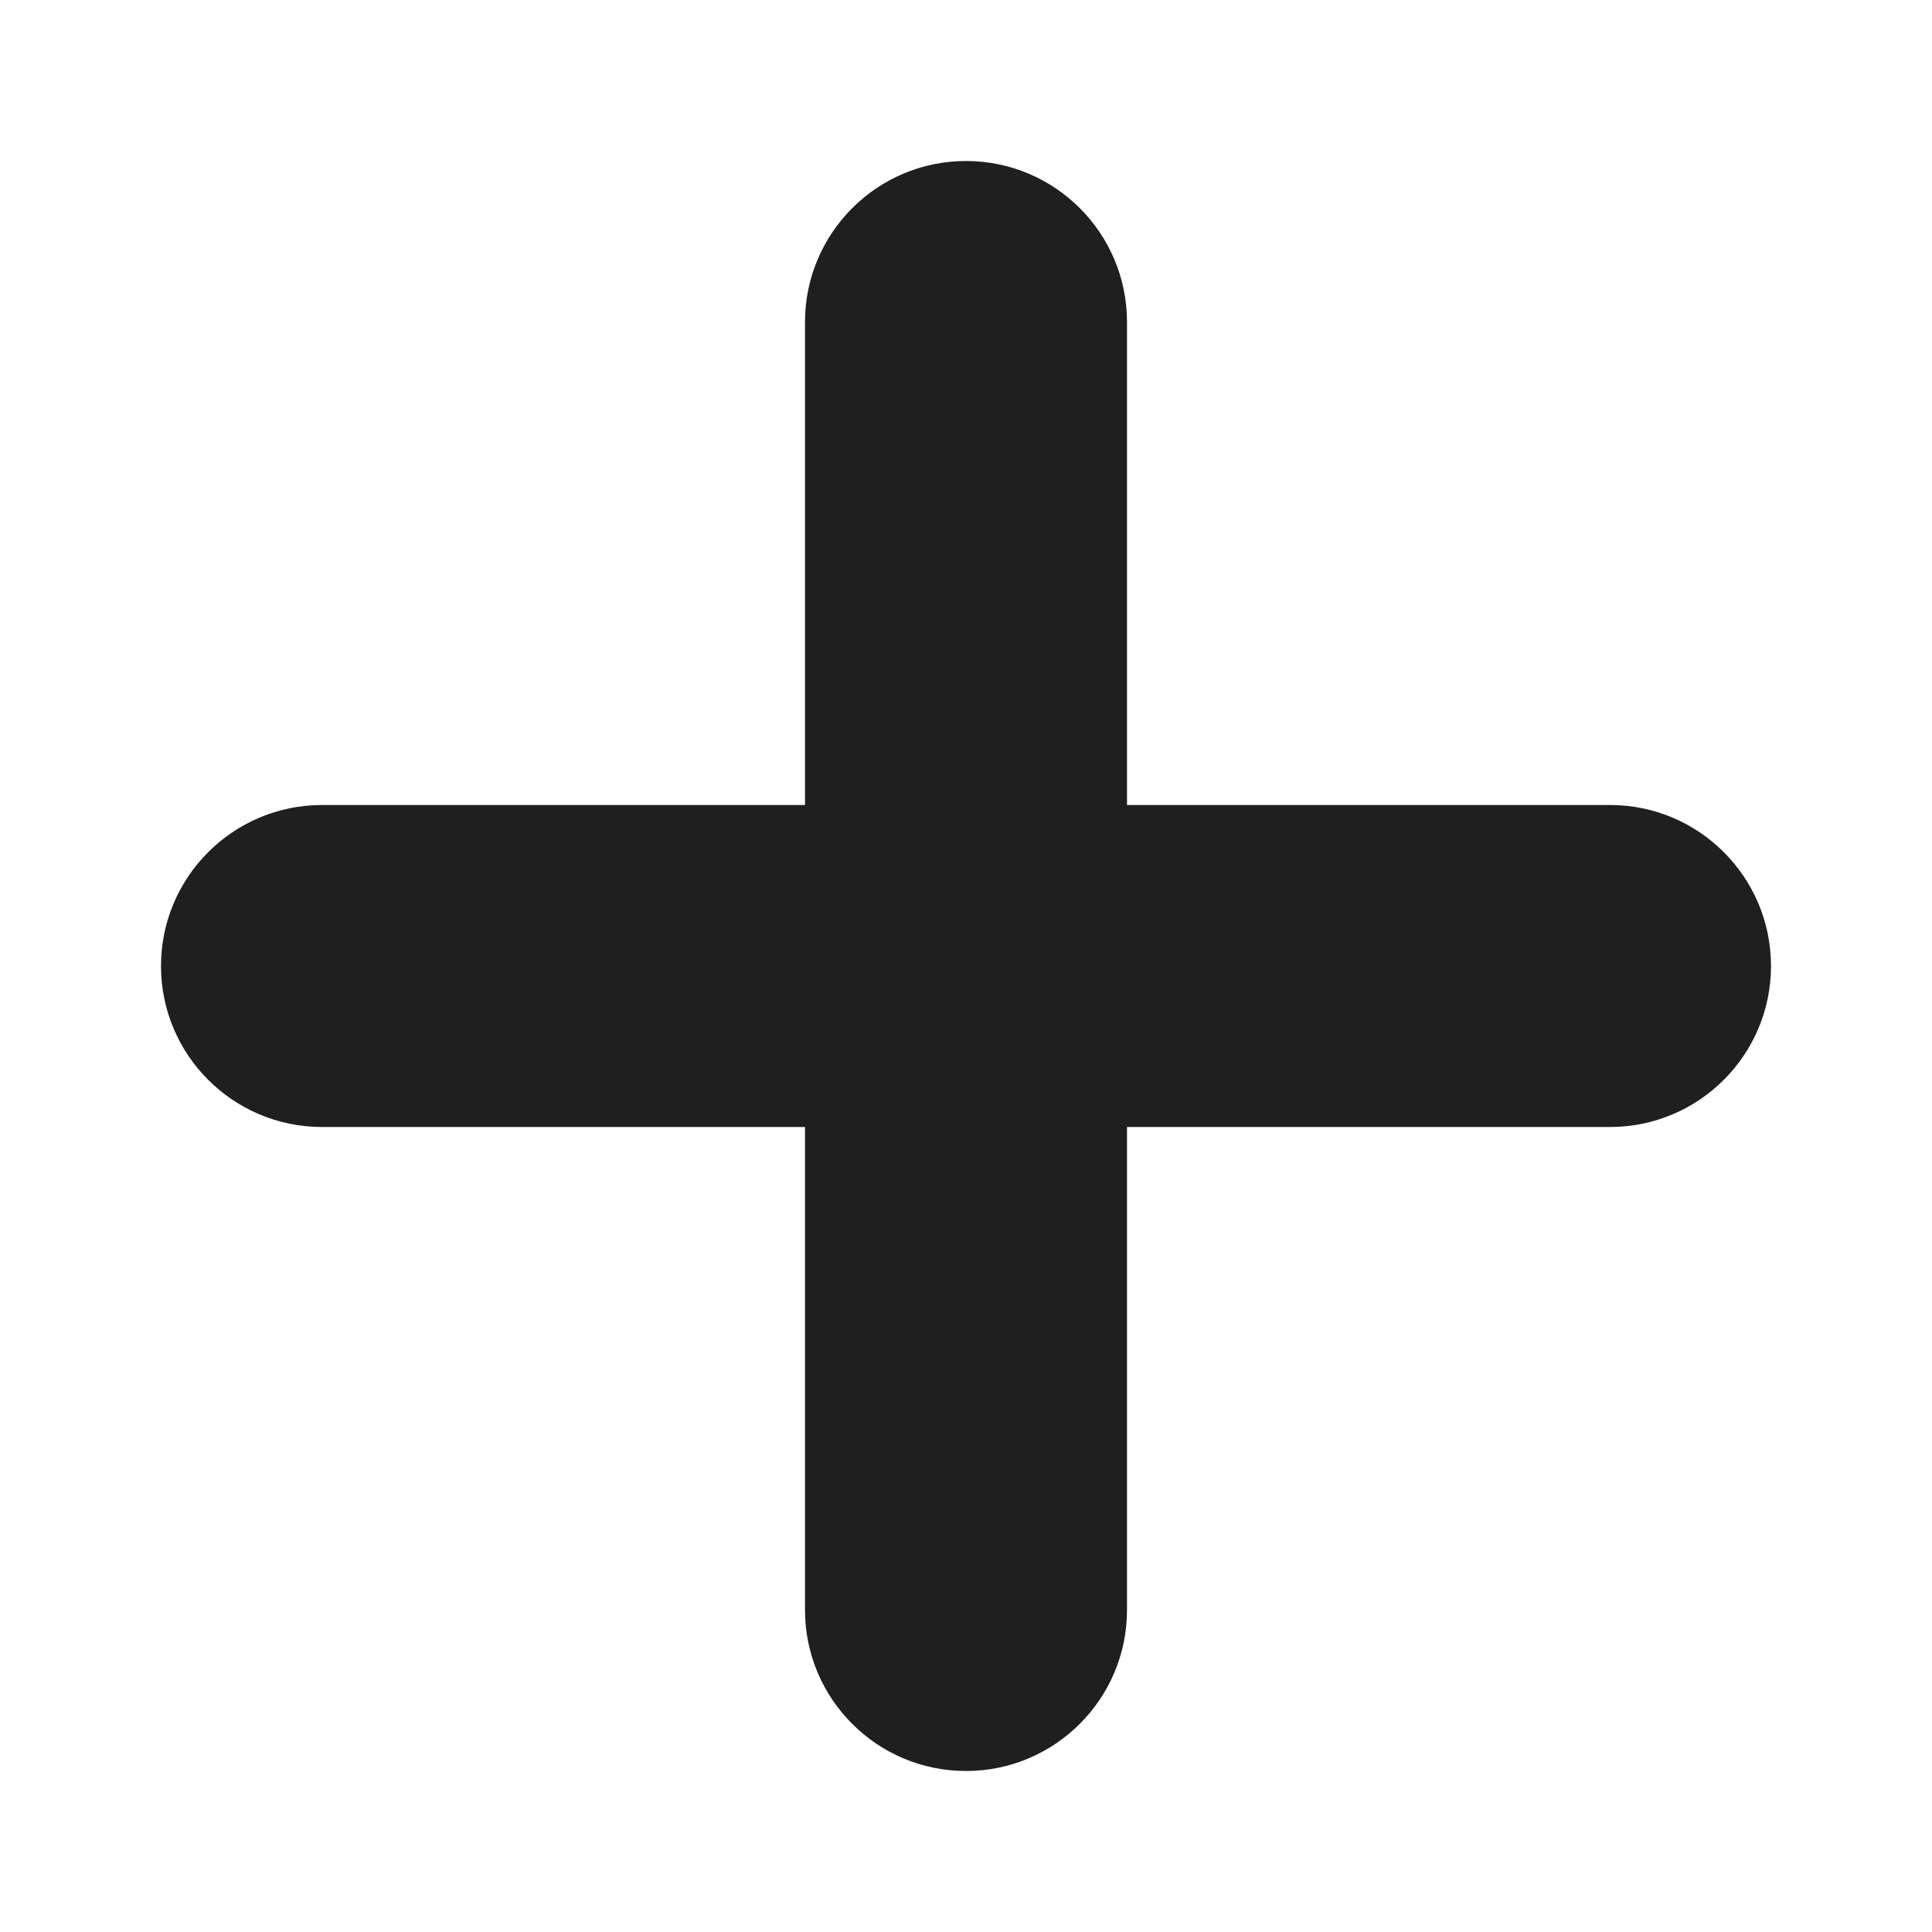
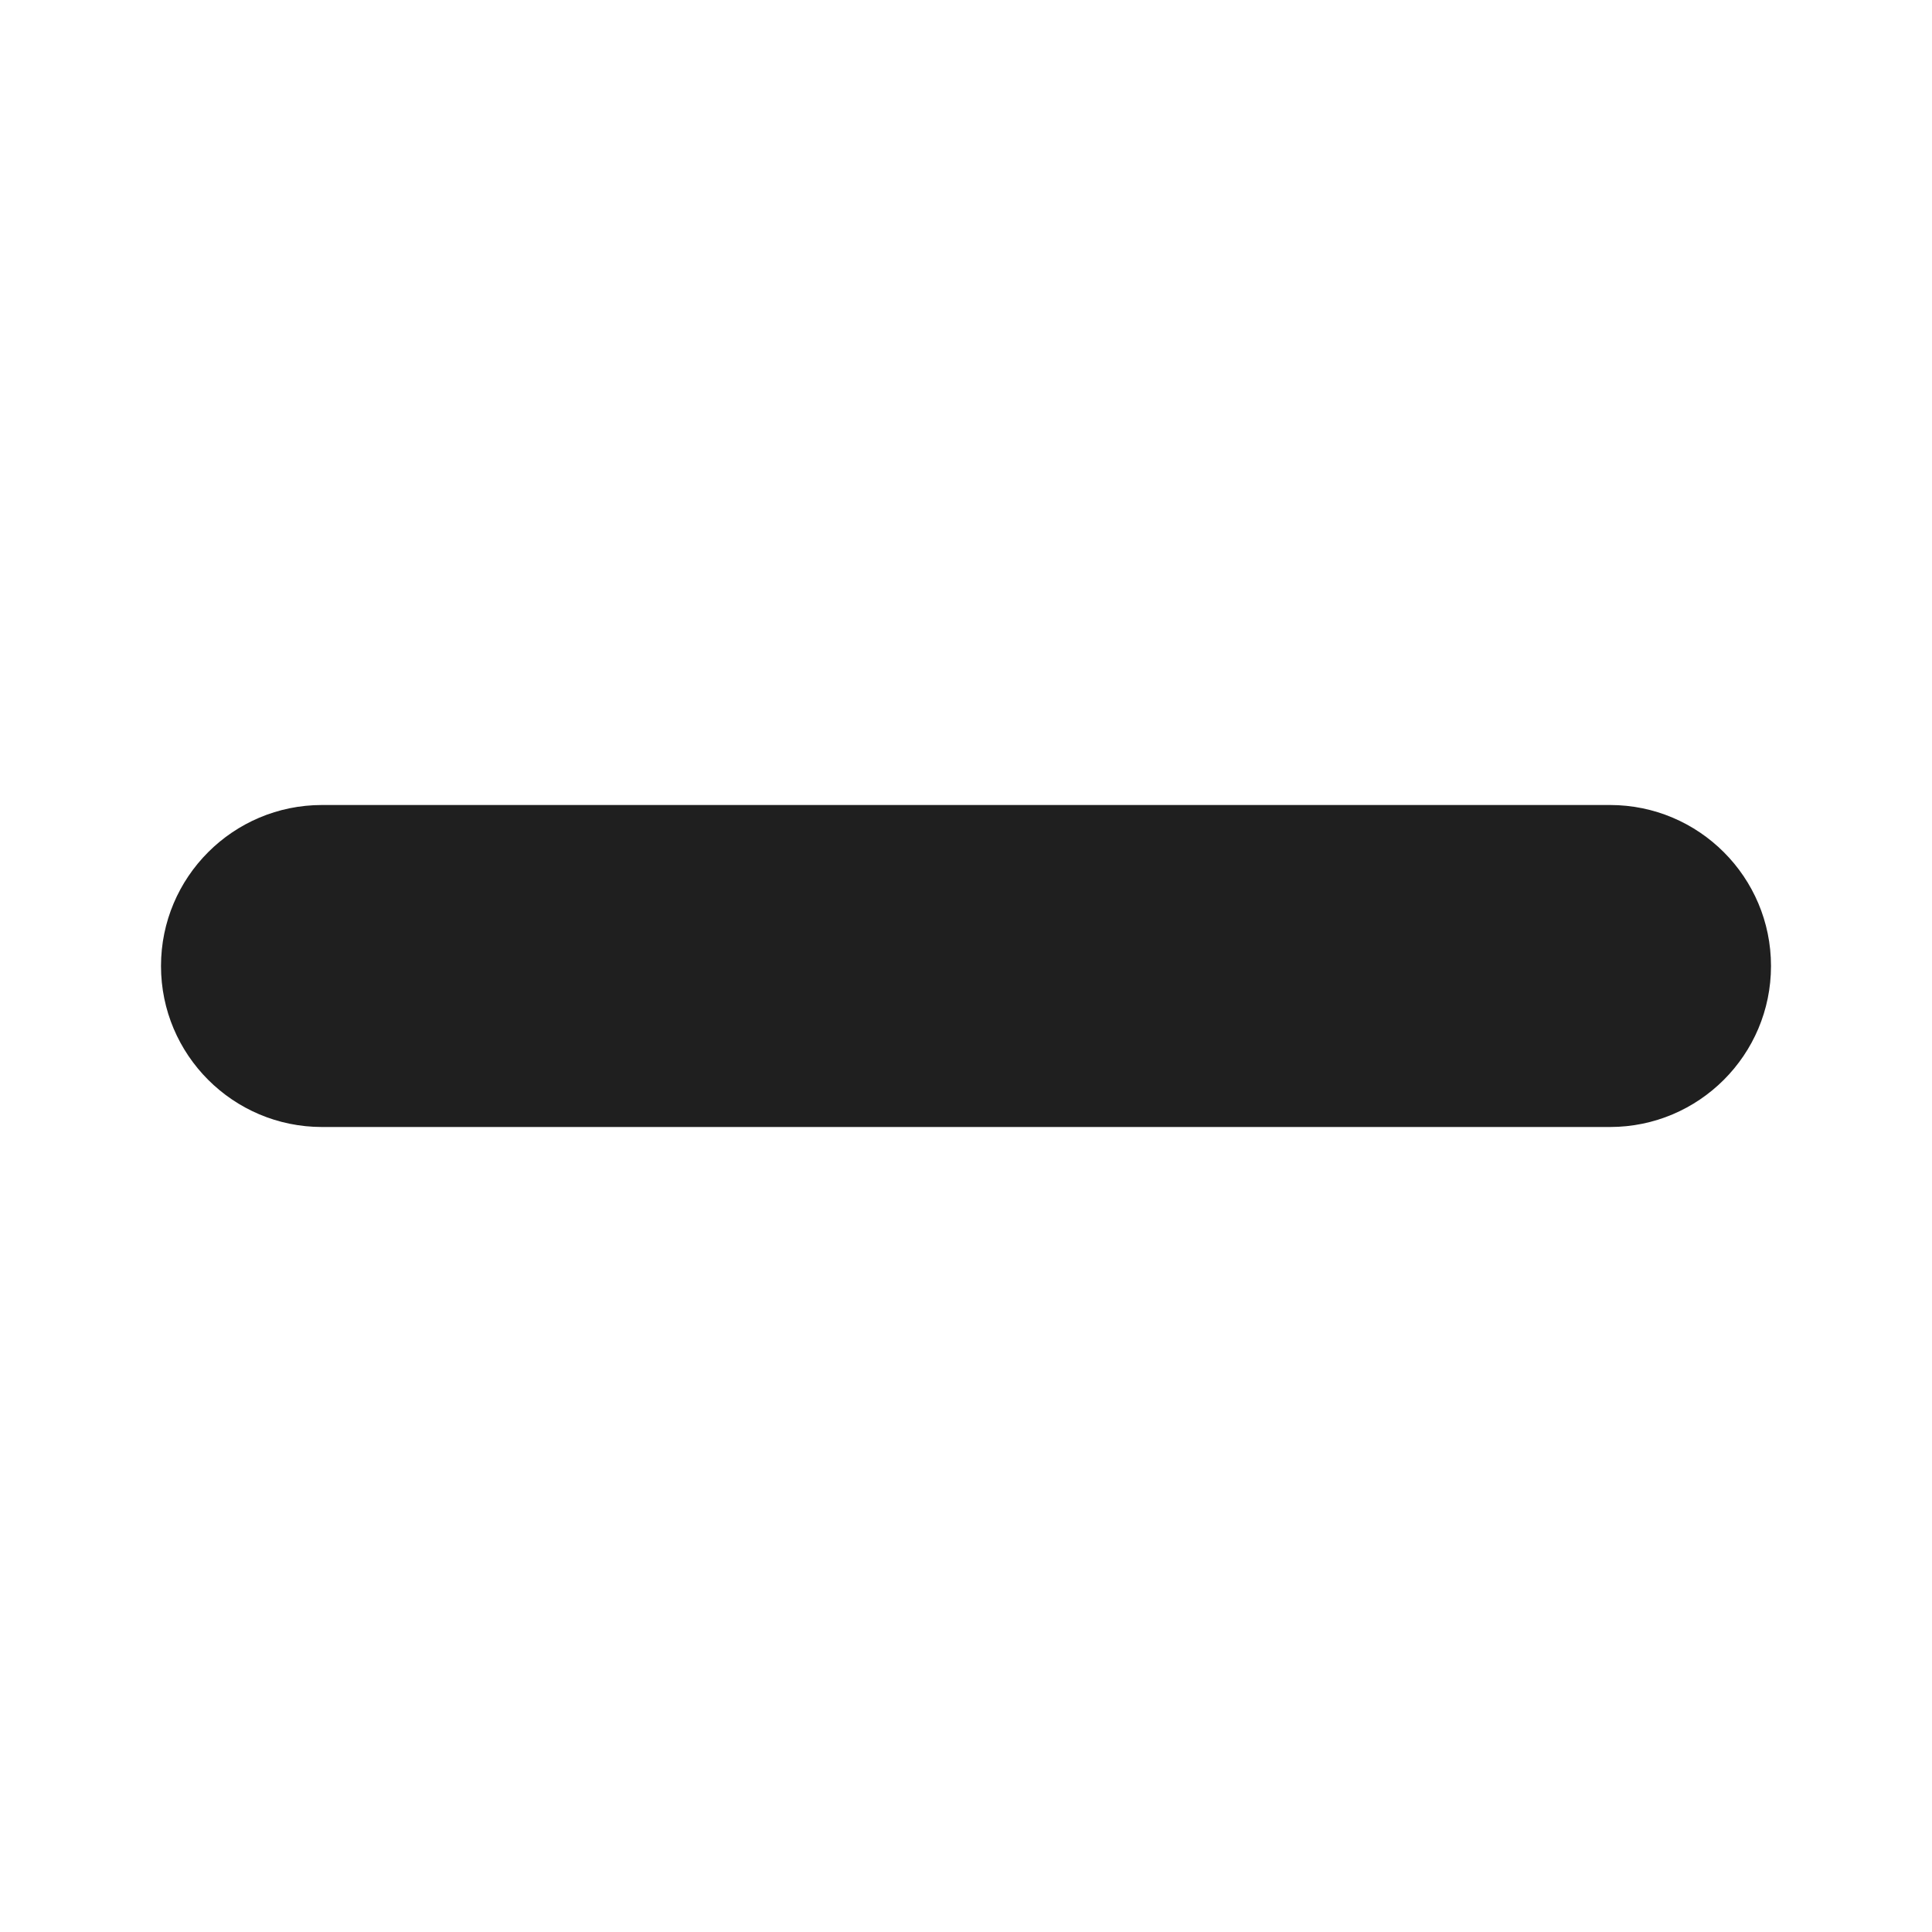
<svg xmlns="http://www.w3.org/2000/svg" width="100%" height="100%" viewBox="0 0 12 12" version="1.1" xml:space="preserve" style="fill-rule:evenodd;clip-rule:evenodd;stroke-linejoin:round;stroke-miterlimit:2;">
  <g>
    <path d="M11,6C11,5.448 10.552,5 10,5L2,5C1.448,5 1,5.448 1,6C1,6.552 1.448,7 2,7L10,7C10.552,7 11,6.552 11,6Z" style="fill:rgb(31,31,31);" />
    <g transform="matrix(-3.82857e-16,-1,1,-3.82857e-16,2.66454e-15,12)">
-       <path d="M11,6C11,5.448 10.552,5 10,5L2,5C1.448,5 1,5.448 1,6C1,6.552 1.448,7 2,7L10,7C10.552,7 11,6.552 11,6Z" style="fill:rgb(31,31,31);" />
-     </g>
+       </g>
  </g>
</svg>